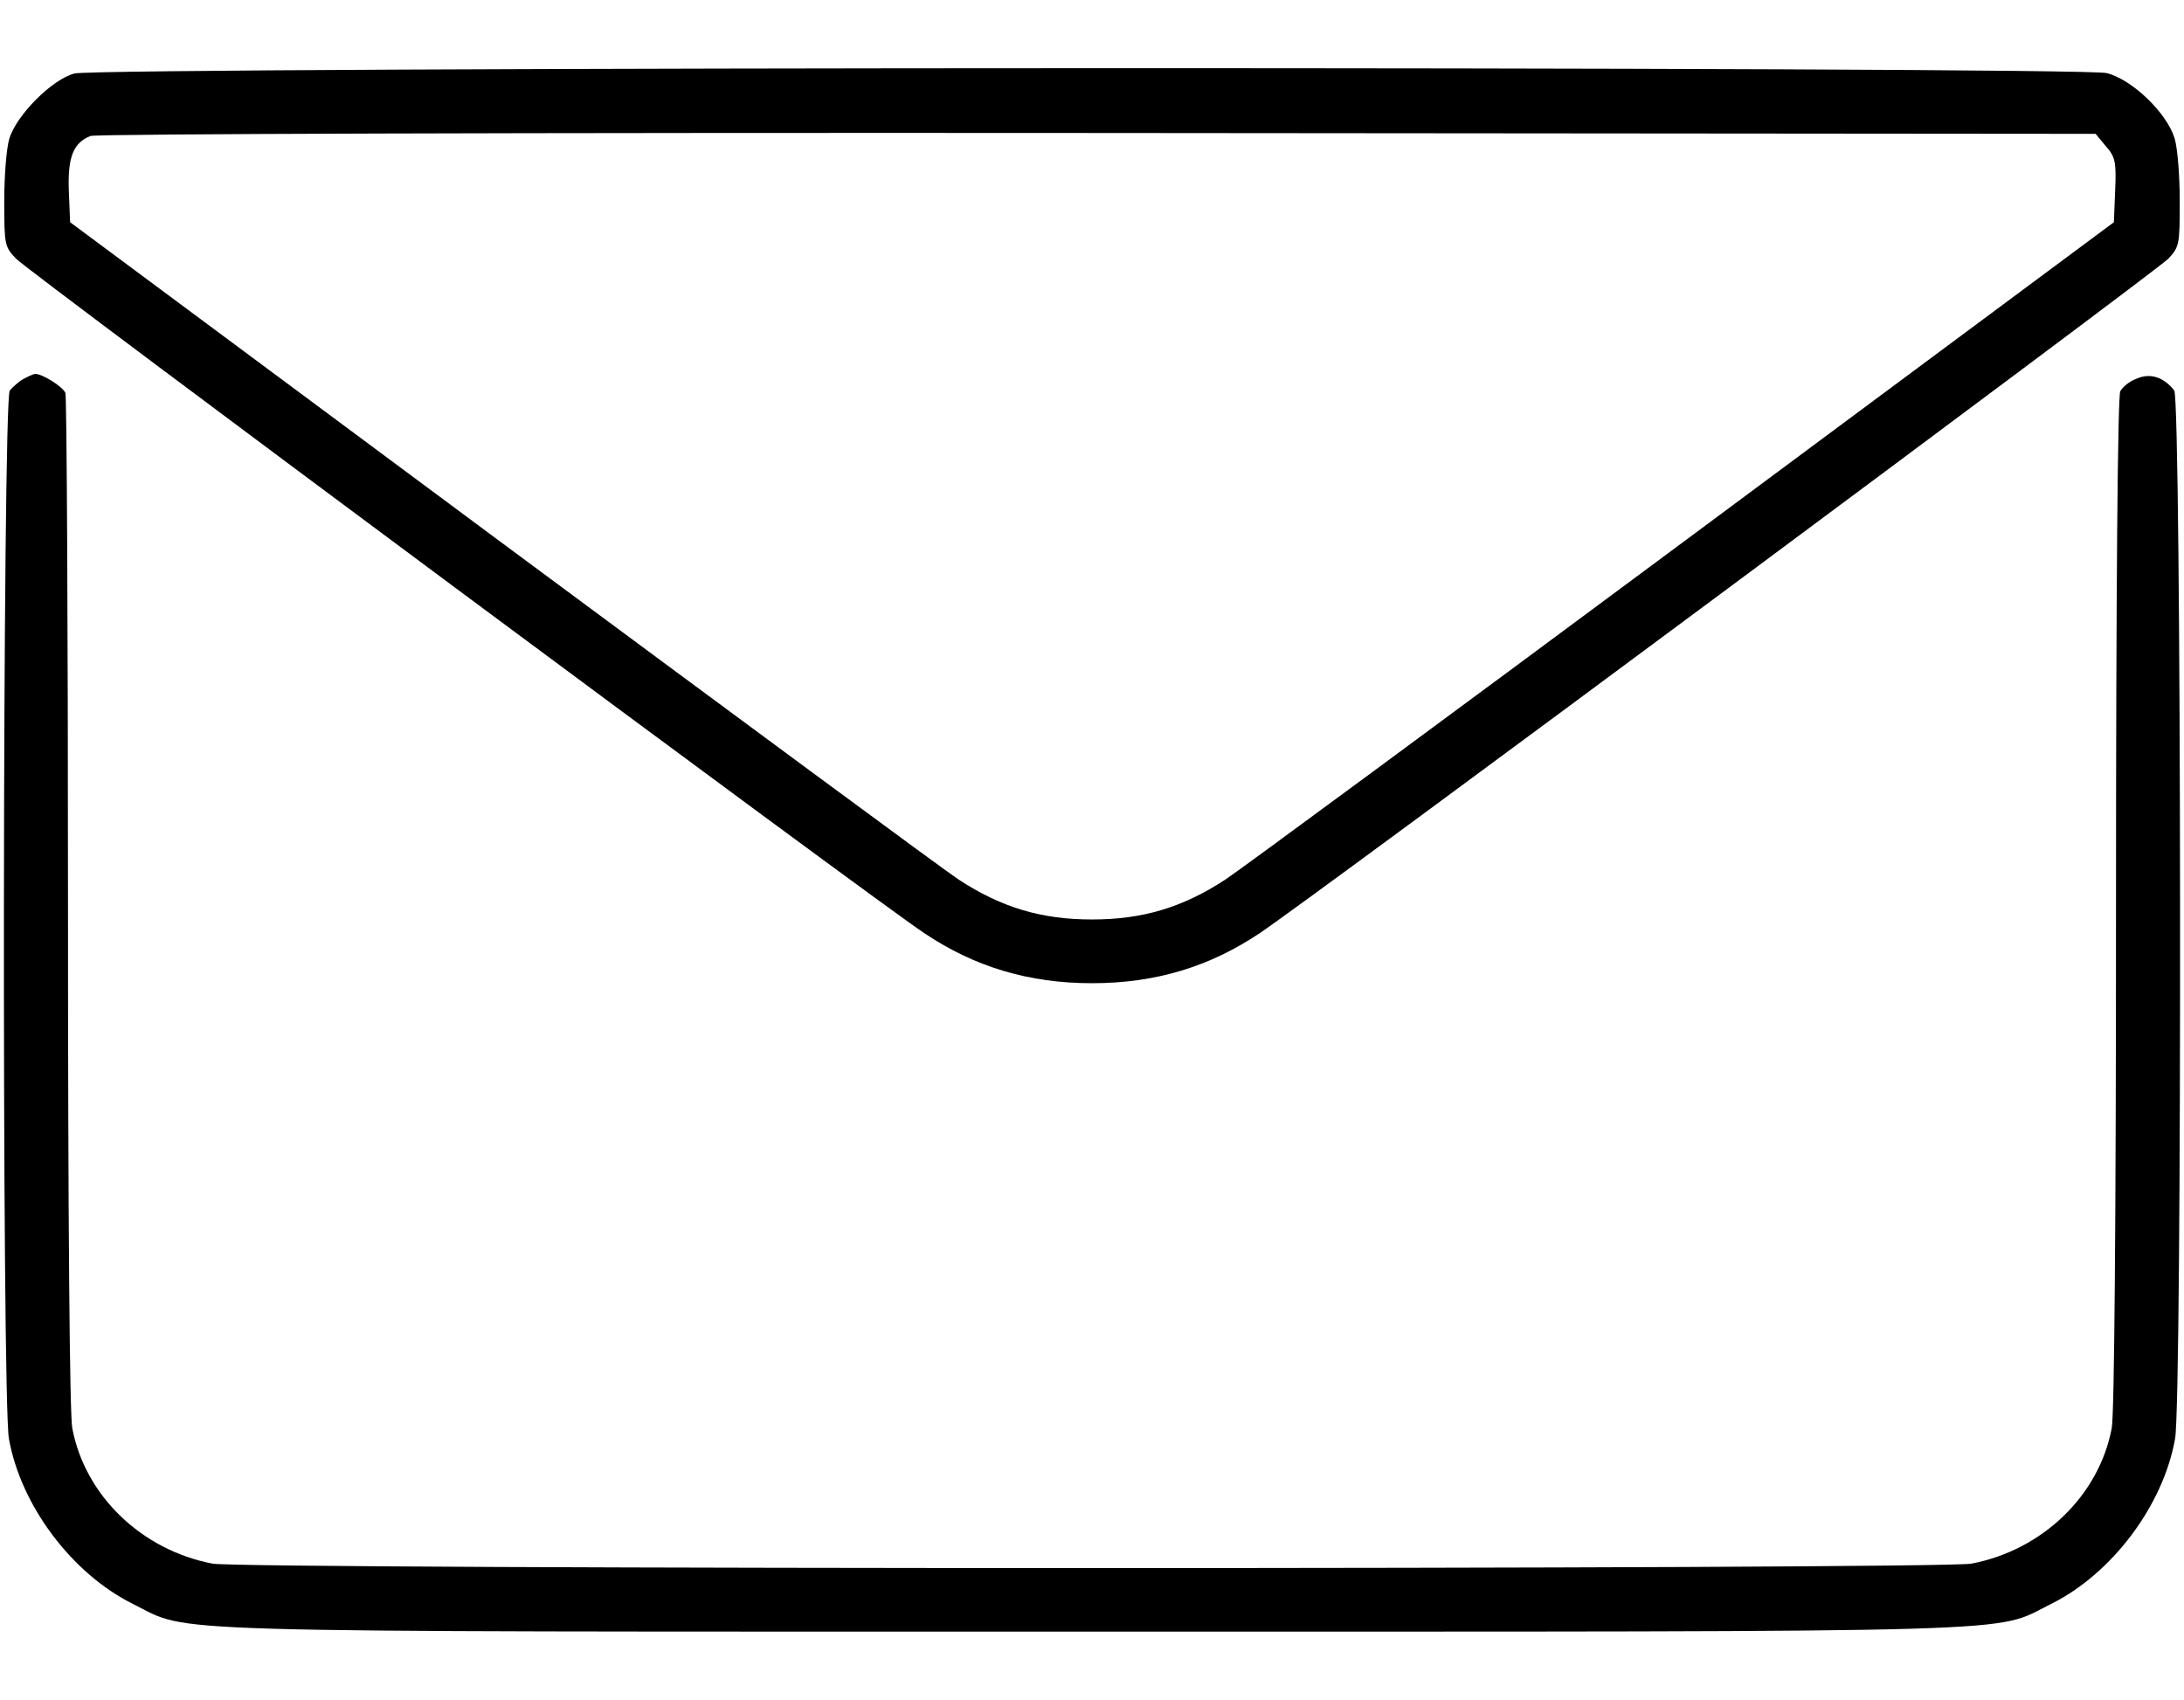
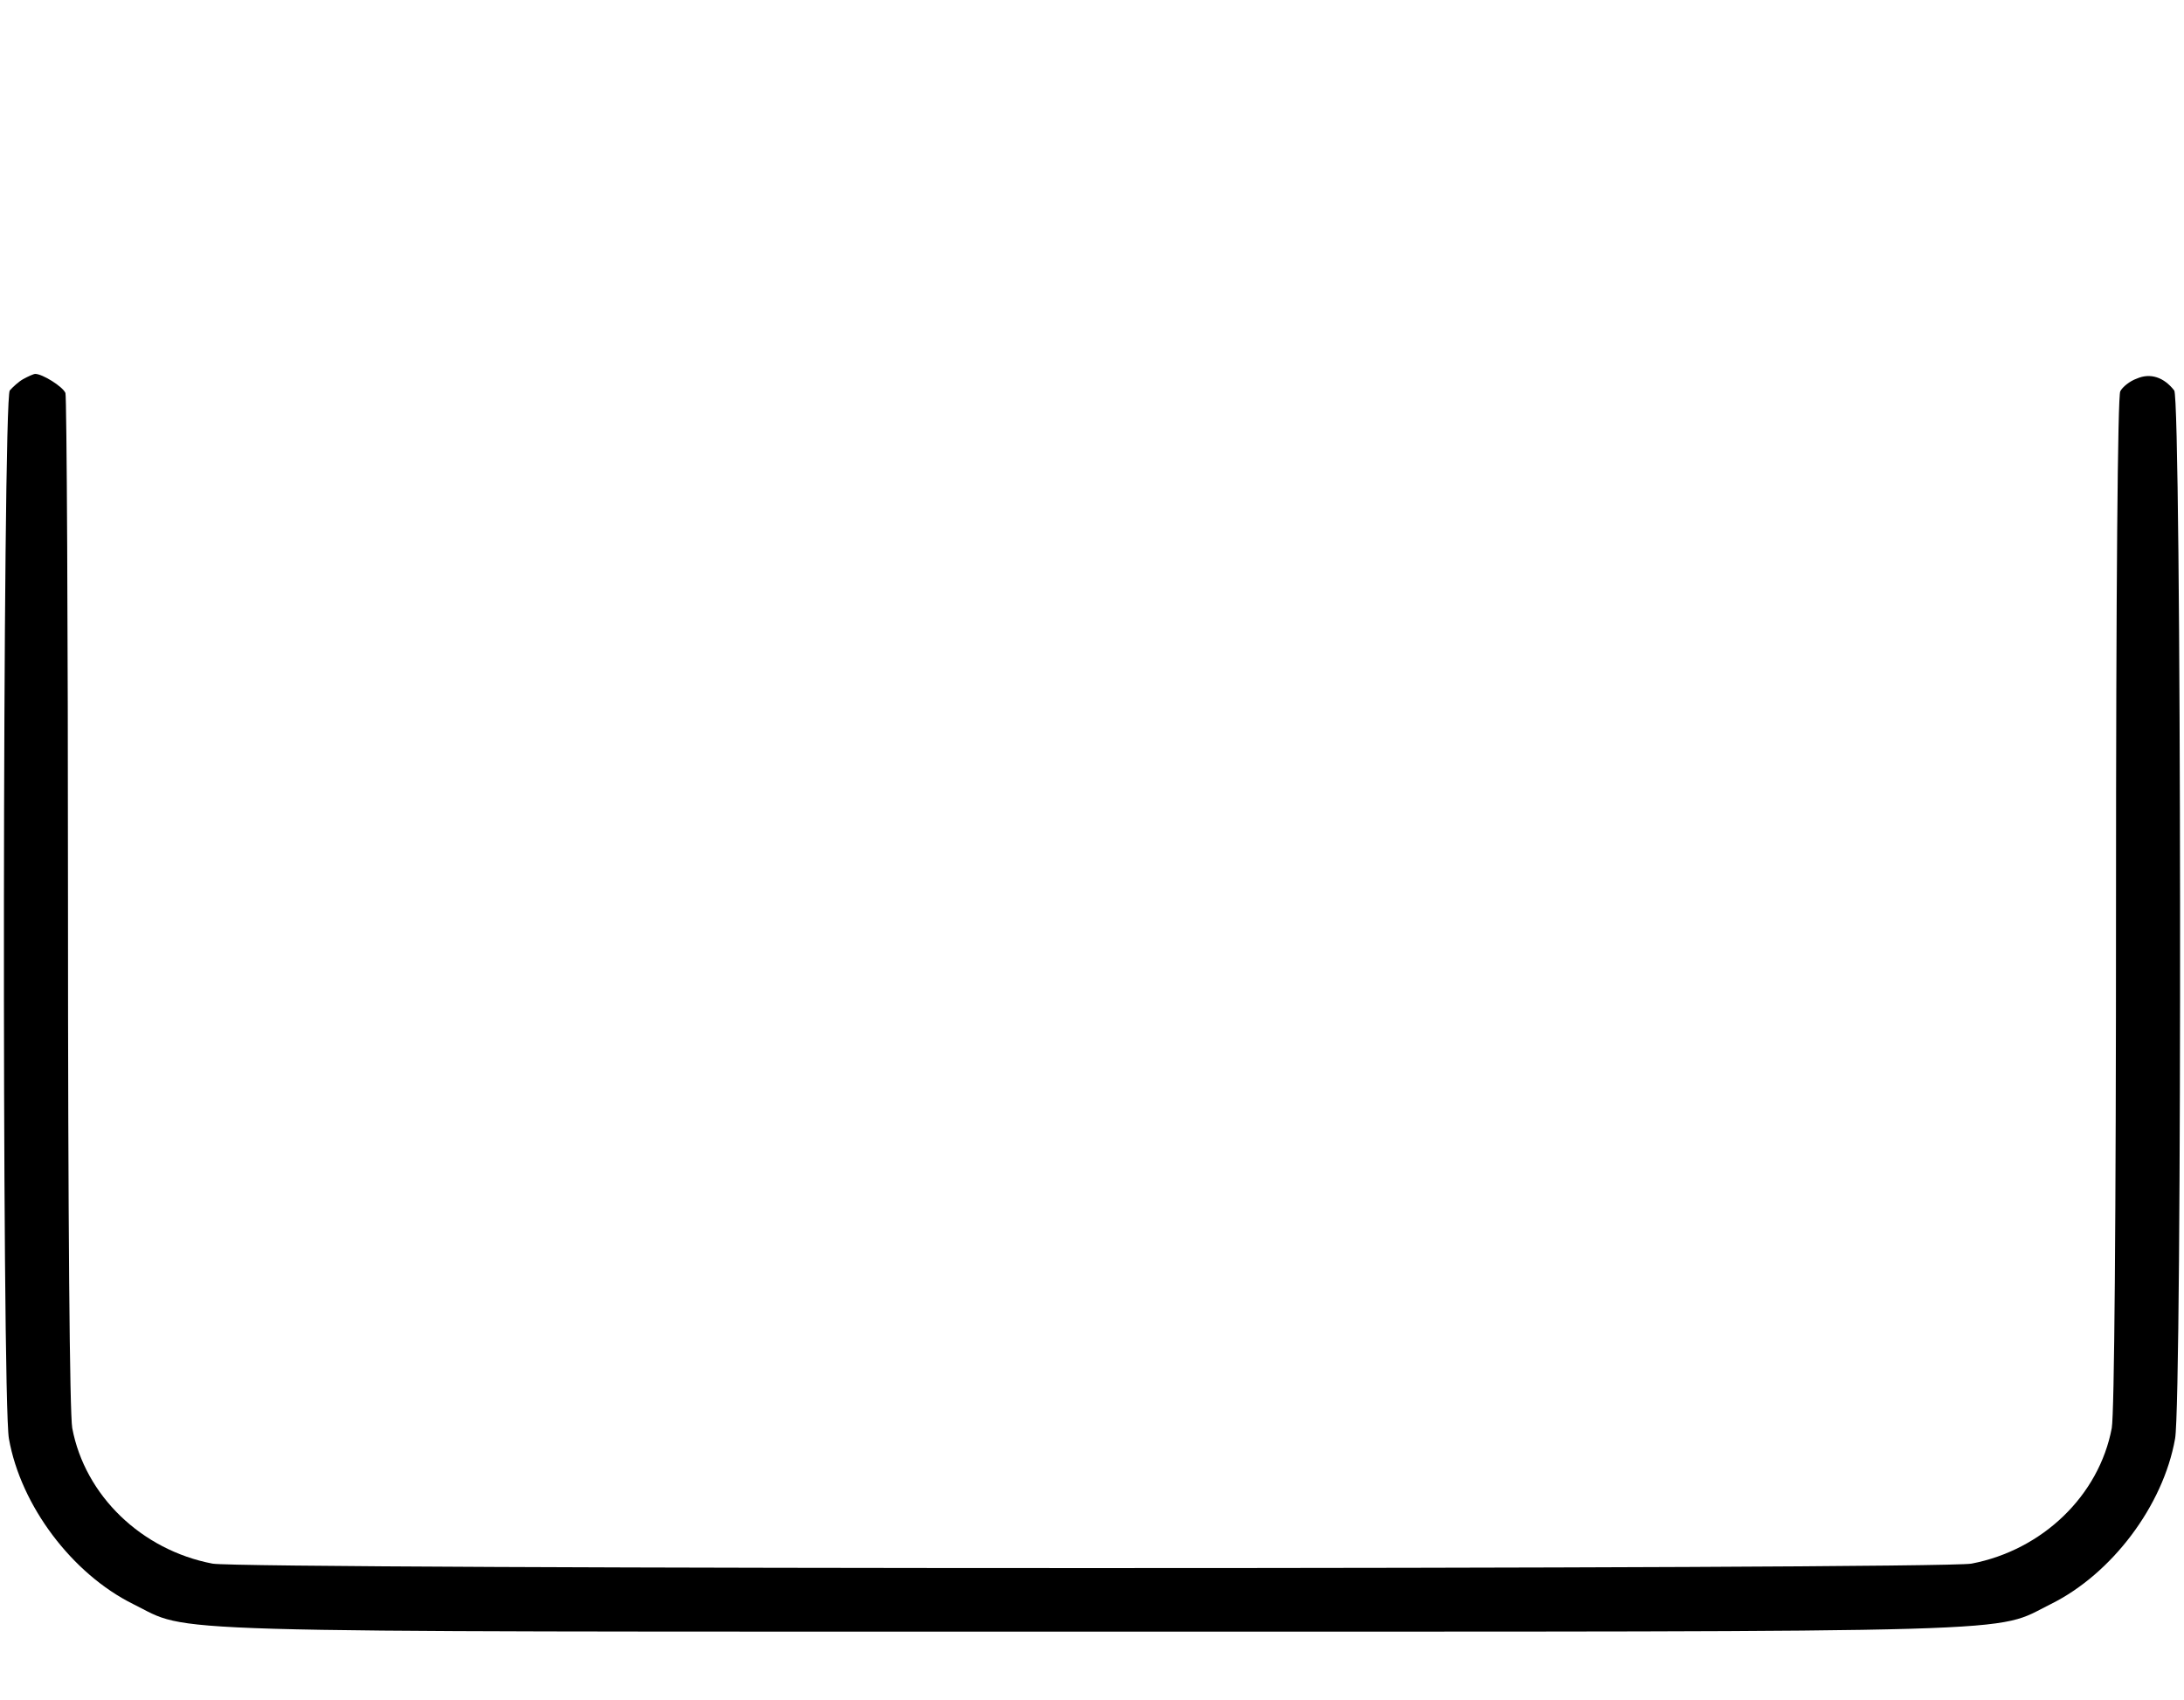
<svg xmlns="http://www.w3.org/2000/svg" version="1.0" width="514pt" height="400pt" viewBox="0 0 514 400" preserveAspectRatio="xMidYMid meet">
  <g transform="translate(0,400) scale(0.1,-0.1)" fill="#000000" stroke="none">
-     <path d="M175 3827 c-53 -14 -136 -98 -153 -153 -7 -23 -12 -89 -12 -148 0 -102 1 -107 28 -135 27 -29 2022 -1511 2137 -1587 119 -80 247 -118 395 -118 148 0 276 38 395 118 115 76 2110 1558 2138 1587 26 28 27 33 27 135 0 59 -5 125 -12 148 -18 60 -100 139 -160 154 -63 16 -4723 15 -4783 -1z m4781 -171 c22 -25 25 -36 22 -104 l-3 -75 -1010 -750 c-555 -412 -1042 -771 -1081 -797 -101 -66 -195 -94 -314 -94 -119 0 -213 28 -314 94 -39 26 -525 385 -1081 797 l-1010 750 -3 73 c-3 79 10 114 51 130 13 5 1024 8 2370 7 l2349 -2 24 -29z" />
    <path d="M55 3108 c-11 -6 -25 -19 -32 -27 -17 -21 -19 -2376 -2 -2467 28 -158 149 -318 292 -389 140 -69 -5 -65 2257 -65 2262 0 2117 -4 2257 65 143 71 264 231 292 389 17 90 15 2446 -2 2467 -24 31 -56 42 -88 28 -17 -6 -34 -20 -39 -30 -6 -11 -10 -463 -10 -1202 0 -762 -4 -1203 -10 -1238 -30 -159 -163 -287 -330 -319 -72 -14 -4068 -14 -4140 0 -167 32 -300 160 -330 319 -6 35 -10 475 -10 1237 0 650 -3 1190 -6 1199 -6 15 -54 45 -71 45 -4 0 -17 -6 -28 -12z" />
  </g>
</svg>